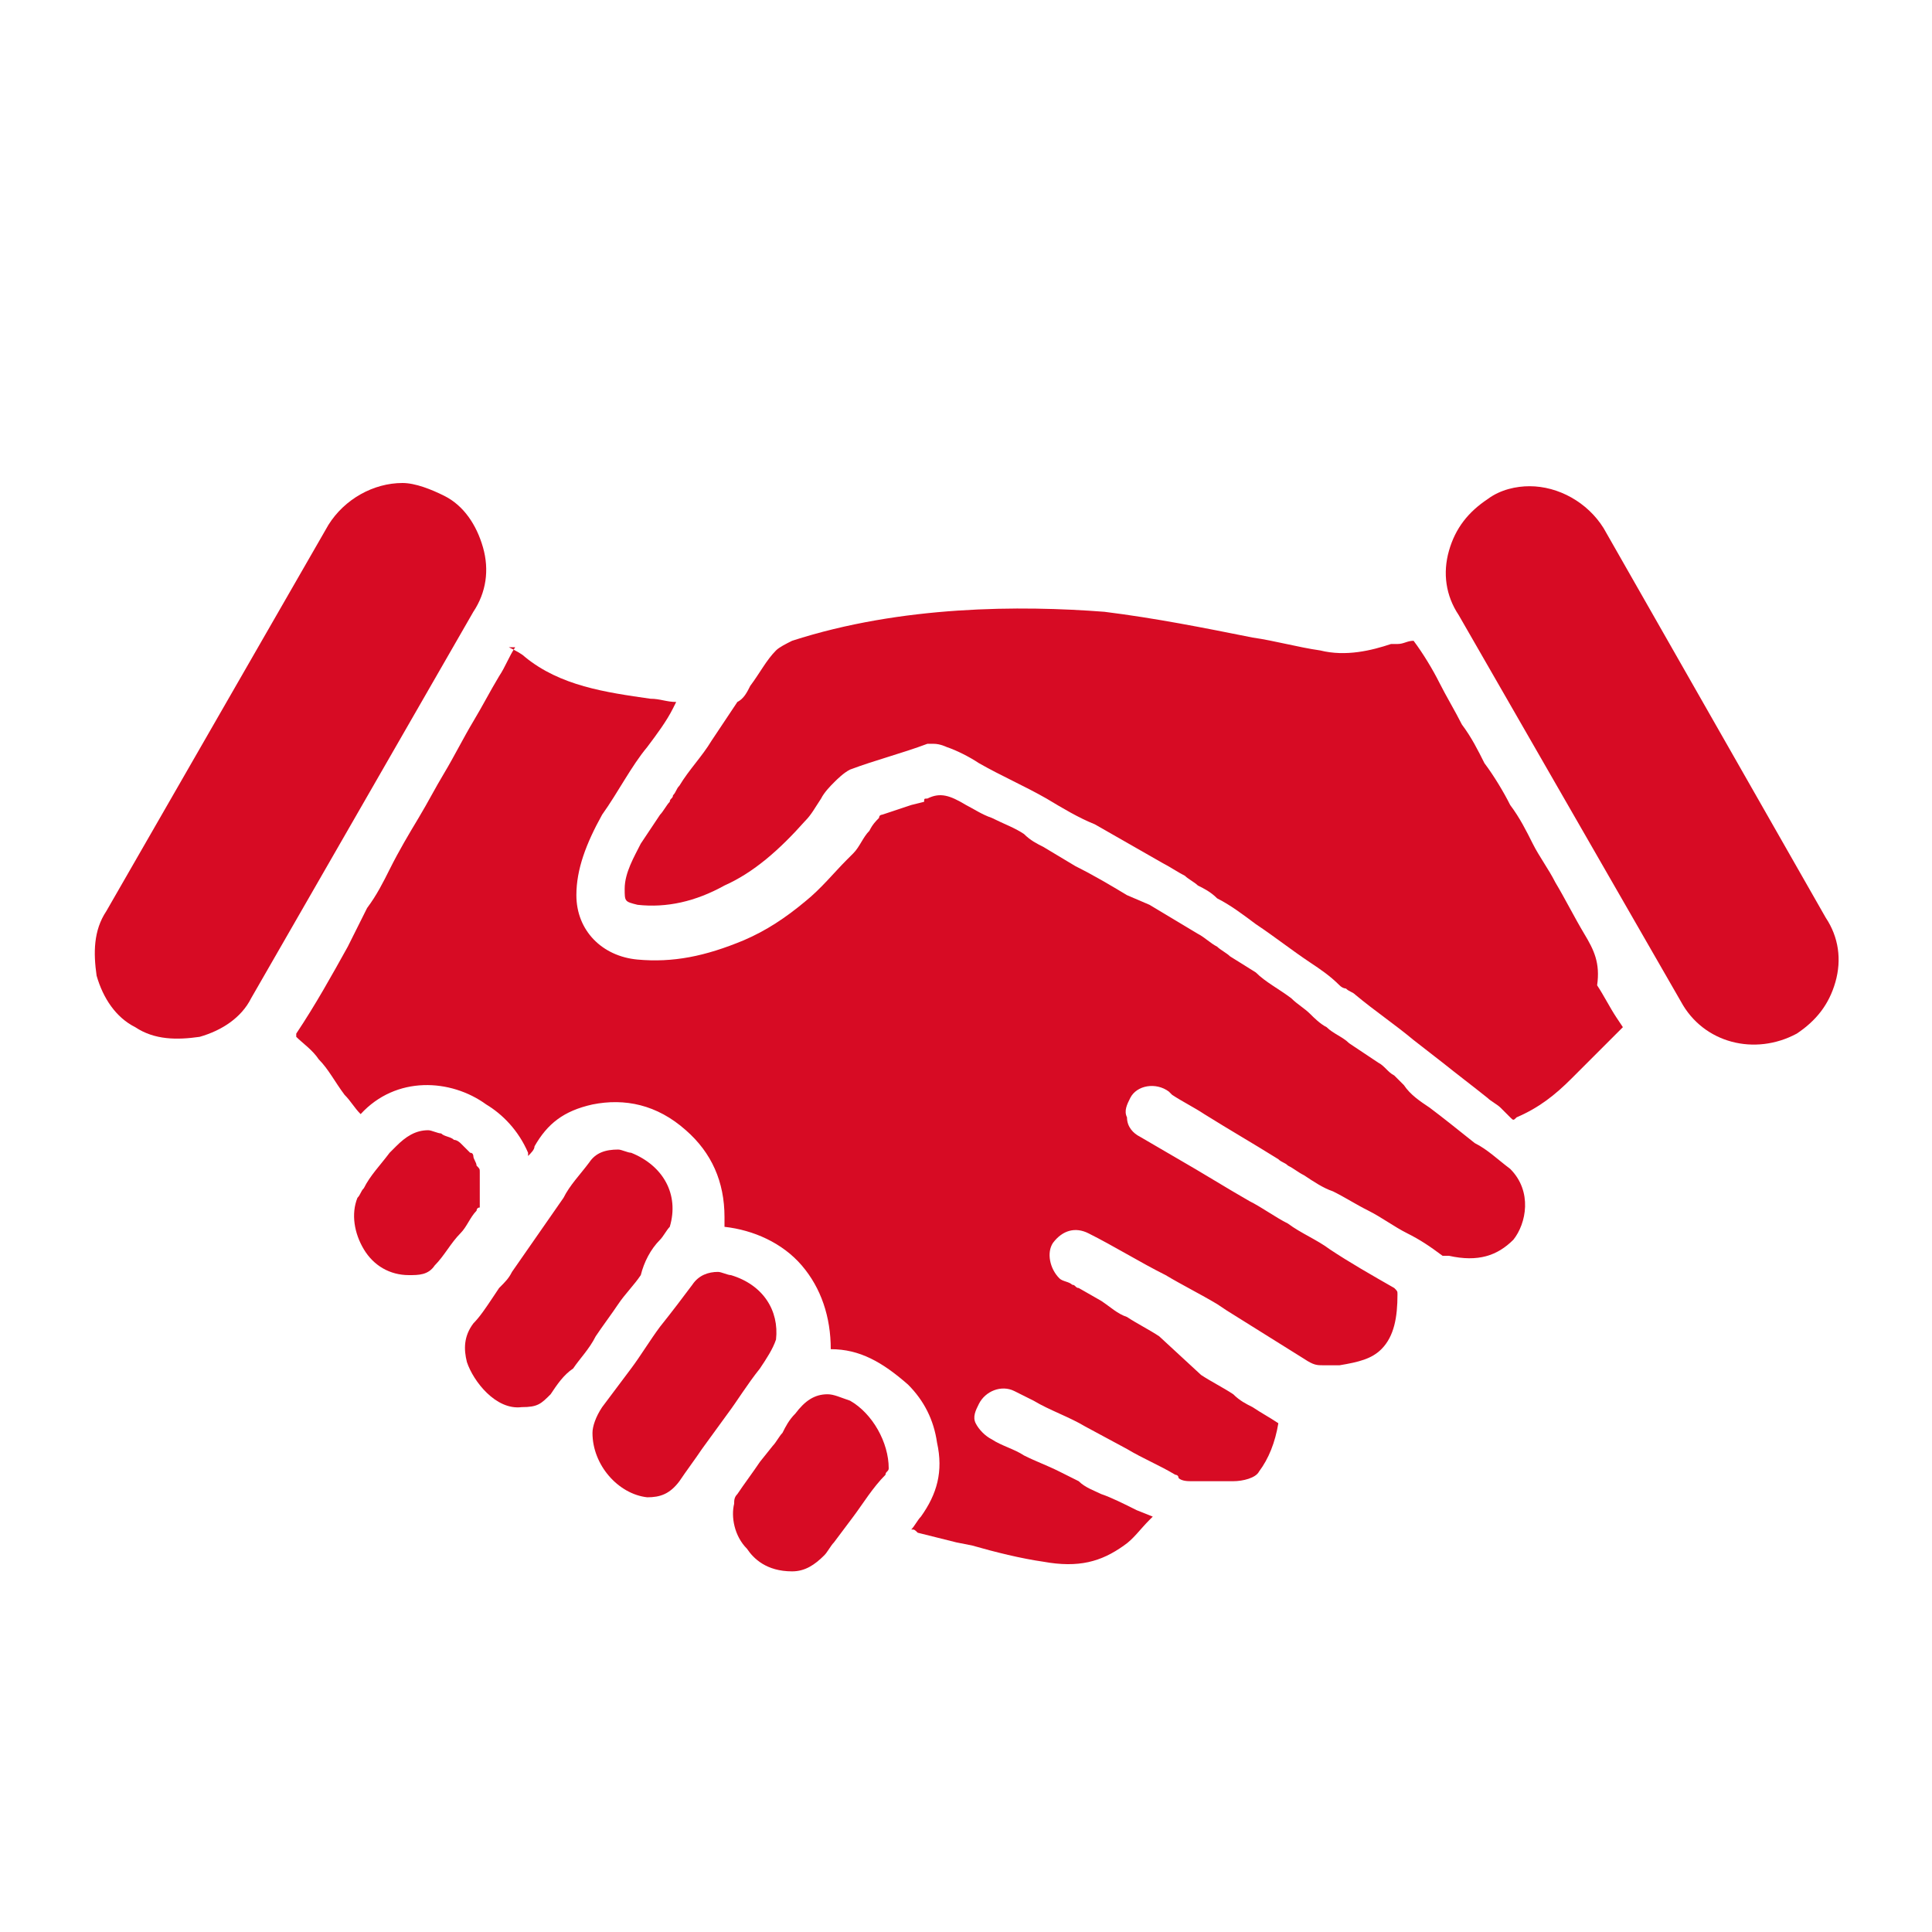
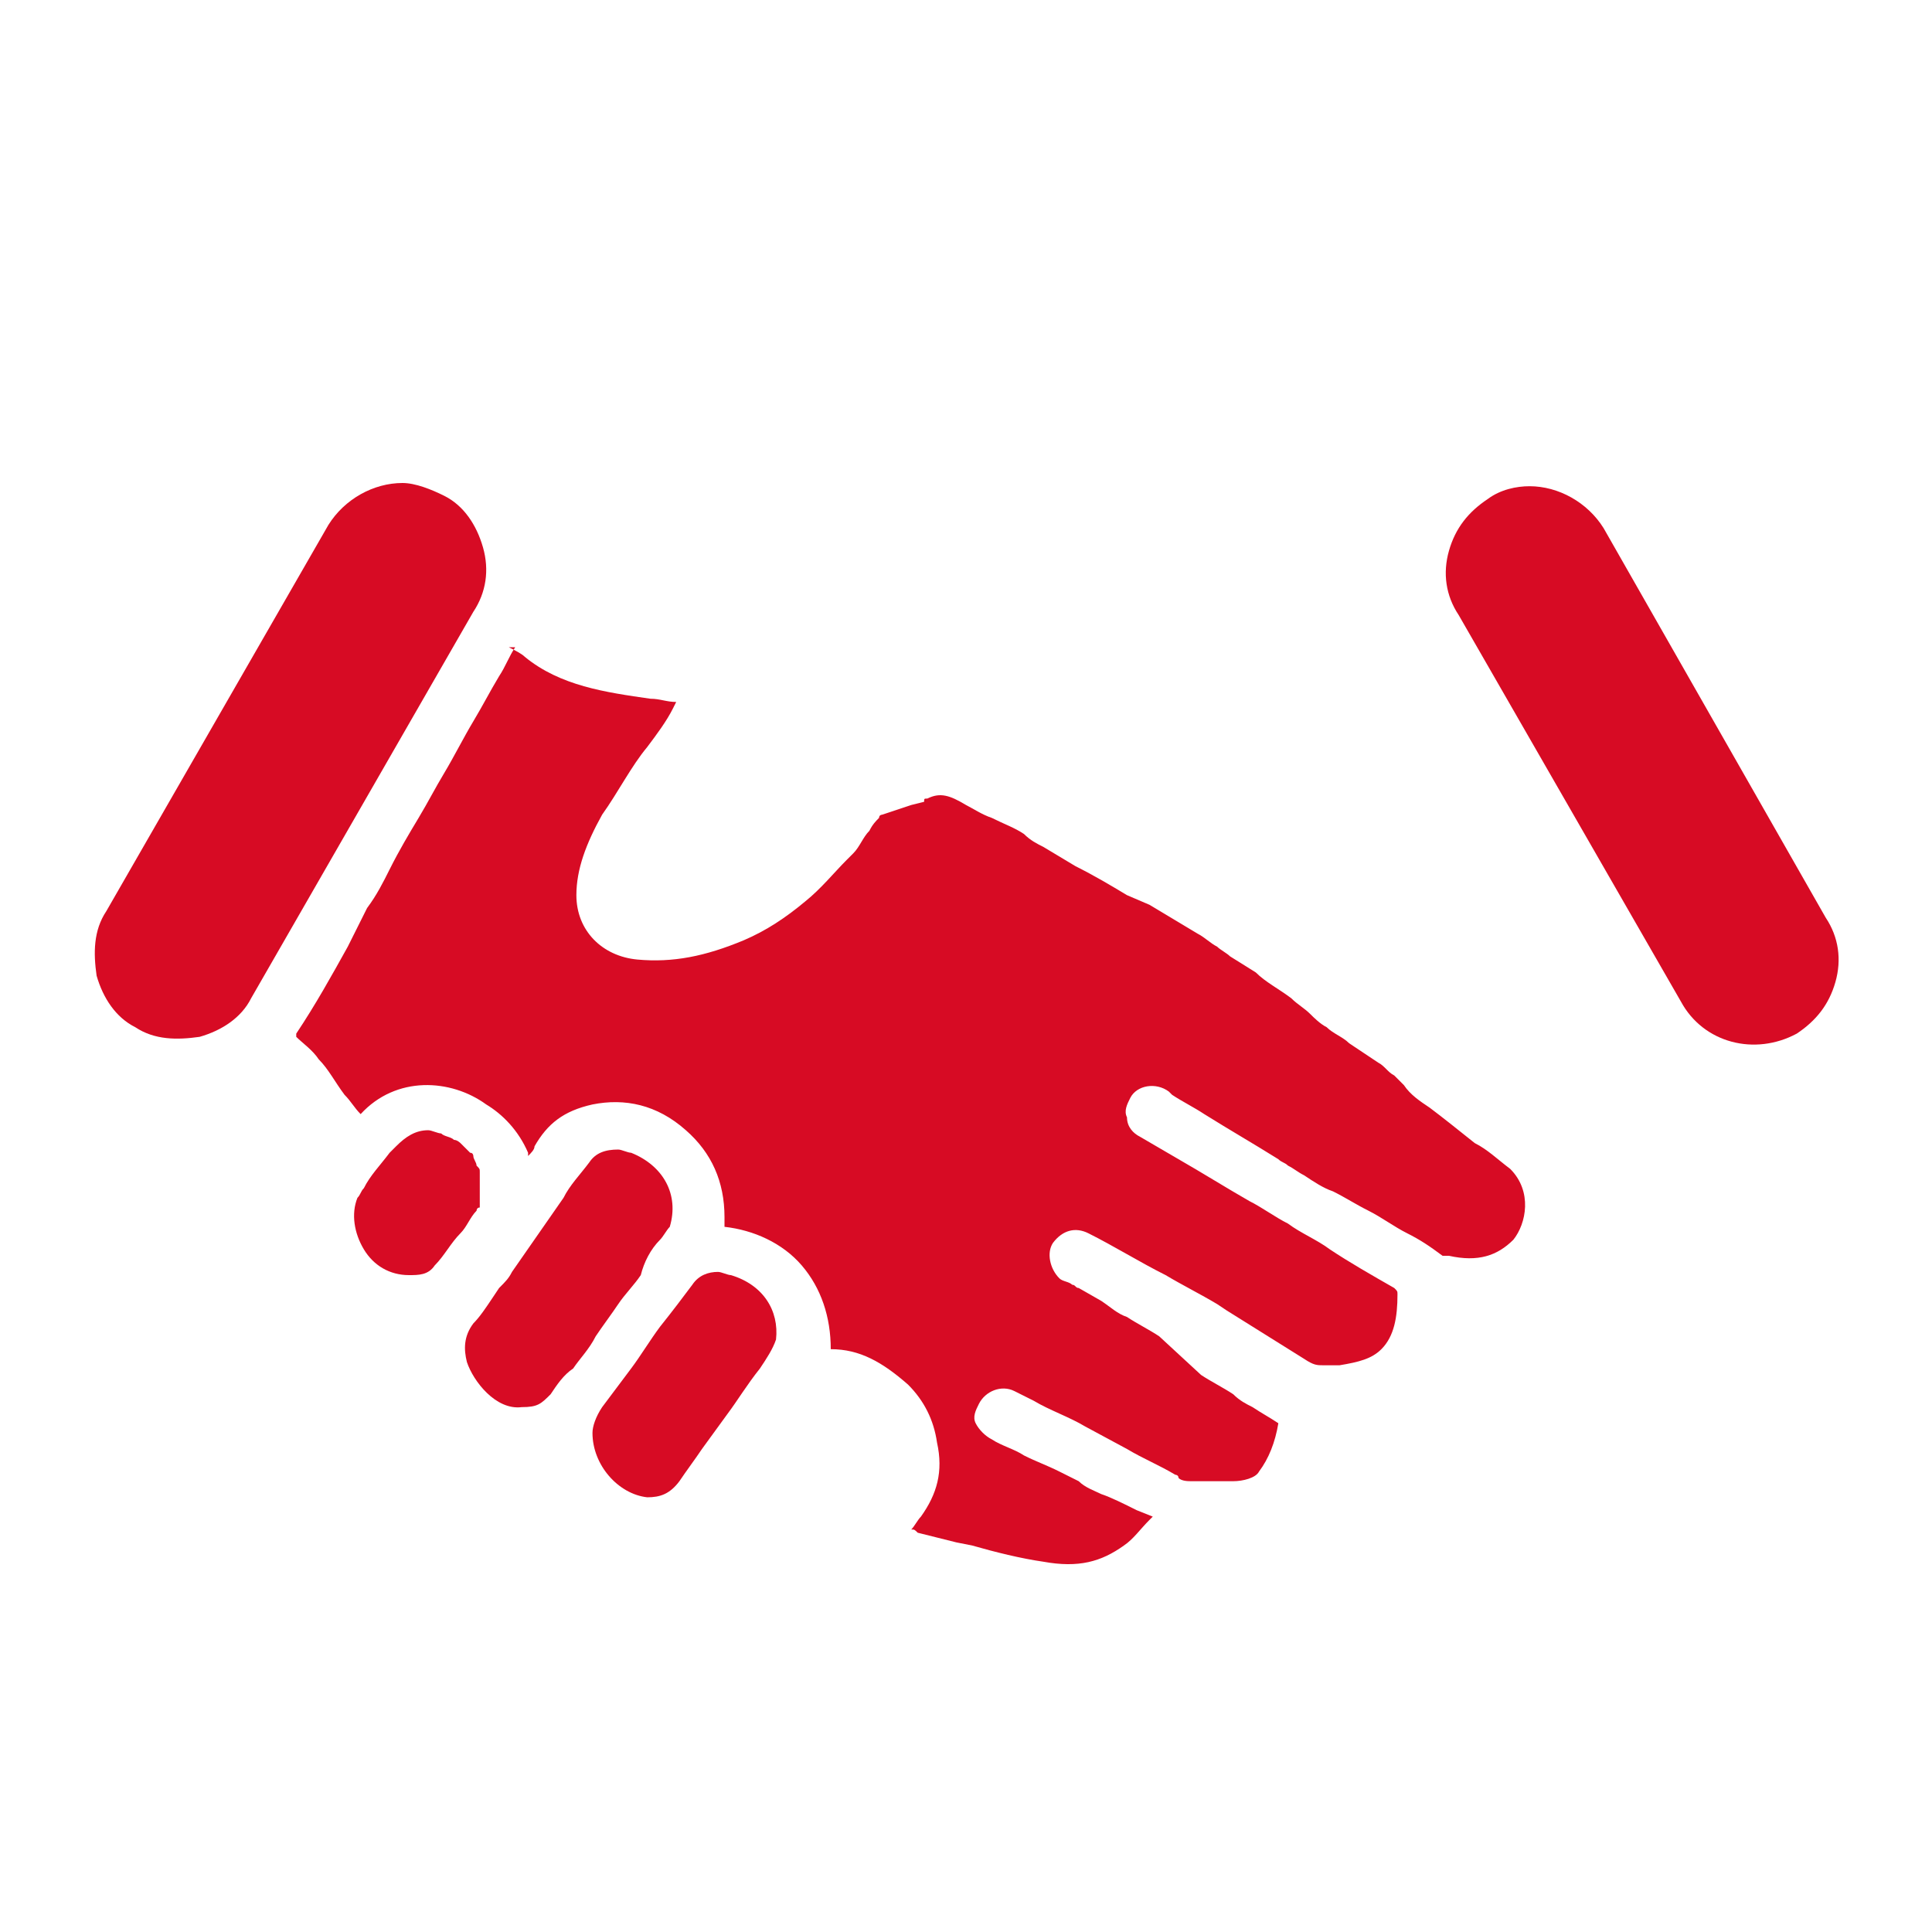
<svg xmlns="http://www.w3.org/2000/svg" version="1.1" id="圖層_1" x="0px" y="0px" width="60px" height="60px" viewBox="0 0 60 60" style="enable-background:new 0 0 60 60;" xml:space="preserve">
  <style type="text/css">
	.st0{fill:#D70B24;}
</style>
  <g>
    <path class="st0" d="M45.8,35.5c-0.5-0.4-1-0.8-1.4-1.1c-0.3-0.2-0.6-0.4-0.8-0.7c-0.1-0.1-0.2-0.2-0.3-0.3   c-0.2-0.1-0.3-0.3-0.5-0.4c-0.3-0.2-0.6-0.4-0.9-0.6c-0.2-0.2-0.5-0.3-0.7-0.5c-0.2-0.1-0.4-0.3-0.5-0.4c-0.2-0.2-0.4-0.3-0.6-0.5   c-0.4-0.3-0.8-0.5-1.1-0.8l-0.8-0.5c-0.1-0.1-0.3-0.2-0.4-0.3c-0.2-0.1-0.4-0.3-0.6-0.4c-0.5-0.3-1-0.6-1.5-0.9L35,27.8   c-0.5-0.3-1-0.6-1.6-0.9l-1-0.6c-0.2-0.1-0.4-0.2-0.6-0.4c-0.3-0.2-0.6-0.3-1-0.5c-0.3-0.1-0.6-0.3-0.8-0.4L30,25   c-0.5-0.3-0.8-0.4-1.2-0.2c-0.1,0-0.1,0-0.1,0.1L28.3,25c-0.3,0.1-0.6,0.2-0.9,0.3c0,0-0.1,0-0.1,0.1c-0.1,0.1-0.2,0.2-0.3,0.4   c-0.2,0.2-0.3,0.5-0.5,0.7l-0.2,0.2c-0.4,0.4-0.8,0.9-1.3,1.3c-0.6,0.5-1.2,0.9-1.9,1.2c-1.2,0.5-2.2,0.7-3.3,0.6   c-1.1-0.1-1.9-0.9-1.9-2c0-0.8,0.3-1.6,0.8-2.5c0.5-0.7,0.9-1.5,1.4-2.1c0.3-0.4,0.6-0.8,0.8-1.2l0.1-0.2c-0.3,0-0.5-0.1-0.8-0.1   c-1.4-0.2-2.8-0.4-3.9-1.3c-0.1-0.1-0.3-0.2-0.5-0.3c0,0,0,0,0,0L16,20.1c-0.2,0.3-0.3,0.6-0.5,0.9c-0.3,0.5-0.5,0.9-0.8,1.4   c-0.3,0.5-0.6,1.1-0.9,1.6c-0.3,0.5-0.5,0.9-0.8,1.4c-0.3,0.5-0.6,1-0.9,1.6c-0.2,0.4-0.4,0.8-0.7,1.2c-0.2,0.4-0.4,0.8-0.6,1.2   c-0.5,0.9-1,1.8-1.6,2.7c0,0,0,0.1,0,0.1c0.2,0.2,0.5,0.4,0.7,0.7c0.3,0.3,0.5,0.7,0.8,1.1c0.2,0.2,0.3,0.4,0.5,0.6c0,0,0,0,0,0   c1.1-1.2,2.8-1.1,3.9-0.3c0.5,0.3,1,0.8,1.3,1.5c0,0,0,0.1,0,0.1c0.1-0.1,0.2-0.2,0.2-0.3c0.4-0.7,0.9-1.1,1.8-1.3   c1-0.2,2,0,2.9,0.8c0.8,0.7,1.2,1.6,1.2,2.7c0,0.1,0,0.2,0,0.3c0.9,0.1,1.8,0.5,2.4,1.2c0.6,0.7,0.9,1.6,0.9,2.6   c0.9,0,1.6,0.4,2.4,1.1c0.5,0.5,0.8,1.1,0.9,1.8c0.2,0.9,0,1.6-0.5,2.3c-0.1,0.1-0.2,0.3-0.3,0.4c0.1,0,0.1,0,0.2,0.1   c0.4,0.1,0.8,0.2,1.2,0.3l0.5,0.1c0.7,0.2,1.5,0.4,2.2,0.5c1.1,0.2,1.8,0,2.5-0.5c0.3-0.2,0.5-0.5,0.8-0.8c0,0,0.1-0.1,0.1-0.1   l-0.5-0.2c-0.4-0.2-0.8-0.4-1.1-0.5c-0.2-0.1-0.5-0.2-0.7-0.4c-0.2-0.1-0.4-0.2-0.6-0.3c-0.4-0.2-0.7-0.3-1.1-0.5   c-0.3-0.2-0.7-0.3-1-0.5c-0.2-0.1-0.4-0.3-0.5-0.5c-0.1-0.2,0-0.4,0.1-0.6c0.2-0.4,0.7-0.6,1.1-0.4l0.6,0.3   c0.5,0.3,1.1,0.5,1.6,0.8l1.3,0.7c0.5,0.3,1,0.5,1.5,0.8c0,0,0.1,0,0.1,0.1c0.1,0.1,0.3,0.1,0.4,0.1c0.5,0,0.9,0,1.3,0   c0.3,0,0.7-0.1,0.8-0.3c0.3-0.4,0.5-0.9,0.6-1.5c-0.3-0.2-0.5-0.3-0.8-0.5c-0.2-0.1-0.4-0.2-0.6-0.4c-0.3-0.2-0.7-0.4-1-0.6   L36,41.5c-0.3-0.2-0.7-0.4-1-0.6c-0.3-0.1-0.5-0.3-0.8-0.5l-0.7-0.4c-0.1,0-0.1-0.1-0.2-0.1c-0.1-0.1-0.3-0.1-0.4-0.2   c-0.3-0.3-0.4-0.8-0.2-1.1c0.3-0.4,0.7-0.5,1.1-0.3c0.8,0.4,1.6,0.9,2.4,1.3c0.5,0.3,1.1,0.6,1.6,0.9l0.3,0.2   c0.8,0.5,1.6,1,2.4,1.5c0.3,0.2,0.4,0.2,0.6,0.2c0.1,0,0.2,0,0.2,0c0.1,0,0.2,0,0.3,0c0.6-0.1,1-0.2,1.3-0.5c0.4-0.4,0.5-1,0.5-1.7   c0-0.1,0-0.1-0.1-0.2c-0.7-0.4-1.4-0.8-2-1.2c-0.4-0.3-0.9-0.5-1.3-0.8c-0.4-0.2-0.8-0.5-1.2-0.7c-0.7-0.4-1.5-0.9-2.2-1.3   l-1.2-0.7c-0.2-0.1-0.4-0.3-0.4-0.6c-0.1-0.2,0-0.4,0.1-0.6c0.2-0.4,0.8-0.5,1.2-0.2l0.1,0.1c0.3,0.2,0.7,0.4,1,0.6   c0.8,0.5,1.5,0.9,2.3,1.4c0.1,0.1,0.2,0.1,0.3,0.2c0.2,0.1,0.3,0.2,0.5,0.3c0.3,0.2,0.6,0.4,0.9,0.5c0.4,0.2,0.7,0.4,1.1,0.6   c0.4,0.2,0.8,0.5,1.2,0.7c0.4,0.2,0.7,0.4,1.1,0.7c0,0,0.1,0,0.1,0l0.1,0c0.9,0.2,1.5,0,2-0.5c0.4-0.5,0.6-1.5-0.1-2.2   C46.5,36,46.2,35.7,45.8,35.5z" />
-     <path class="st0" d="M49.2,29c-0.3-0.5-0.6-1.1-0.9-1.6c0,0,0,0,0,0c-0.2-0.4-0.5-0.8-0.7-1.2c-0.2-0.4-0.4-0.8-0.7-1.2   c-0.2-0.4-0.5-0.9-0.8-1.3c-0.2-0.4-0.4-0.8-0.7-1.2c-0.2-0.4-0.5-0.9-0.7-1.3c-0.2-0.4-0.5-0.9-0.8-1.3c0,0,0,0,0,0   c-0.2,0-0.3,0.1-0.5,0.1l-0.2,0c-0.6,0.2-1.4,0.4-2.2,0.2c-0.7-0.1-1.4-0.3-2.1-0.4c-1.5-0.3-3-0.6-4.6-0.8   c-2.6-0.2-6.3-0.2-9.7,0.9c-0.2,0.1-0.4,0.2-0.5,0.3c-0.3,0.3-0.5,0.7-0.8,1.1c-0.1,0.2-0.2,0.4-0.4,0.5l-0.8,1.2   c-0.3,0.5-0.7,0.9-1,1.4c-0.1,0.1-0.1,0.2-0.2,0.3c0,0.1-0.1,0.1-0.1,0.2c-0.1,0.1-0.2,0.3-0.3,0.4c-0.2,0.3-0.4,0.6-0.6,0.9   c-0.2,0.4-0.5,0.9-0.5,1.4c0,0.4,0,0.4,0.4,0.5c0.9,0.1,1.8-0.1,2.7-0.6c0.9-0.4,1.7-1.1,2.5-2c0.2-0.2,0.3-0.4,0.5-0.7   c0.1-0.2,0.3-0.4,0.4-0.5c0.1-0.1,0.3-0.3,0.5-0.4c0.8-0.3,1.6-0.5,2.4-0.8c0.1,0,0.1,0,0.2,0c0.2,0,0.4,0.1,0.4,0.1   c0.3,0.1,0.7,0.3,1,0.5c0.7,0.4,1.4,0.7,2.1,1.1c0.5,0.3,1,0.6,1.5,0.8c0.7,0.4,1.4,0.8,2.1,1.2c0.2,0.1,0.5,0.3,0.7,0.4   c0.1,0.1,0.3,0.2,0.4,0.3c0.2,0.1,0.4,0.2,0.6,0.4c0.4,0.2,0.8,0.5,1.2,0.8c0.6,0.4,1.1,0.8,1.7,1.2c0.3,0.2,0.6,0.4,0.9,0.7   c0.1,0.1,0.2,0.1,0.2,0.1c0.1,0.1,0.2,0.1,0.3,0.2c0.6,0.5,1.2,0.9,1.8,1.4l0.9,0.7c0.5,0.4,0.9,0.7,1.4,1.1   c0.1,0.1,0.3,0.2,0.4,0.3c0.1,0.1,0.2,0.2,0.3,0.3c0.1,0.1,0.1,0.1,0.2,0c0.7-0.3,1.2-0.7,1.7-1.2c0.4-0.4,0.8-0.8,1.2-1.2   c0.1-0.1,0.3-0.3,0.4-0.4l-0.2-0.3c-0.2-0.3-0.4-0.7-0.6-1C49.7,29.9,49.5,29.5,49.2,29z" />
    <path class="st0" d="M20.5,38.5C20.5,38.5,20.5,38.5,20.5,38.5c0.1-0.1,0.2-0.3,0.3-0.4c0.3-1-0.2-1.9-1.2-2.3   c-0.1,0-0.3-0.1-0.4-0.1c-0.4,0-0.7,0.1-0.9,0.4c-0.3,0.4-0.6,0.7-0.8,1.1l-1.6,2.3c-0.1,0.2-0.2,0.3-0.4,0.5l-0.2,0.3   c-0.2,0.3-0.4,0.6-0.6,0.8c-0.3,0.4-0.3,0.8-0.2,1.2c0.2,0.6,0.9,1.5,1.7,1.4c0.5,0,0.6-0.1,0.9-0.4c0.2-0.3,0.4-0.6,0.7-0.8   c0.2-0.3,0.5-0.6,0.7-1c0.2-0.3,0.5-0.7,0.7-1c0.2-0.3,0.5-0.6,0.7-0.9C20,39.2,20.2,38.8,20.5,38.5z" />
    <path class="st0" d="M23.6,42.5c0.2-0.3,0.4-0.6,0.5-0.9c0.1-0.9-0.4-1.7-1.4-2c-0.1,0-0.3-0.1-0.4-0.1c-0.3,0-0.6,0.1-0.8,0.4   c-0.3,0.4-0.6,0.8-1,1.3c-0.3,0.4-0.6,0.9-0.9,1.3c-0.3,0.4-0.6,0.8-0.9,1.2c-0.2,0.3-0.3,0.6-0.3,0.8c0,1,0.8,1.9,1.7,2   c0.4,0,0.7-0.1,1-0.5c0.2-0.3,0.5-0.7,0.7-1l0.8-1.1C22.9,43.5,23.2,43,23.6,42.5z" />
-     <path class="st0" d="M26.4,43.5L26.4,43.5c-0.3-0.1-0.5-0.2-0.7-0.2c-0.4,0-0.7,0.2-1,0.6c-0.2,0.2-0.3,0.4-0.4,0.6   c-0.1,0.1-0.2,0.3-0.3,0.4l-0.4,0.5c-0.2,0.3-0.5,0.7-0.7,1c-0.1,0.1-0.1,0.2-0.1,0.3c-0.1,0.4,0,1,0.4,1.4   c0.2,0.3,0.6,0.7,1.4,0.7c0,0,0,0,0,0c0.4,0,0.7-0.2,1-0.5c0.1-0.1,0.2-0.3,0.3-0.4l0.6-0.8c0.3-0.4,0.6-0.9,1-1.3   c0-0.1,0.1-0.1,0.1-0.2C27.6,44.8,27.1,43.9,26.4,43.5z" />
    <path class="st0" d="M14.1,35.4c-0.1-0.1-0.3-0.1-0.4-0.2c-0.1,0-0.3-0.1-0.4-0.1c-0.4,0-0.7,0.2-1,0.5l-0.2,0.2   c-0.3,0.4-0.6,0.7-0.8,1.1c-0.1,0.1-0.1,0.2-0.2,0.3c-0.2,0.5-0.1,1.1,0.2,1.6c0.3,0.5,0.8,0.8,1.4,0.8c0.3,0,0.6,0,0.8-0.3   c0.3-0.3,0.5-0.7,0.8-1c0.2-0.2,0.3-0.5,0.5-0.7c0,0,0-0.1,0.1-0.1c0,0,0,0,0-0.1c0,0,0-0.1,0-0.1c0,0,0,0,0-0.1c0,0,0-0.1,0-0.1   c0,0,0,0,0-0.1c0-0.1,0-0.1,0-0.2c0,0,0,0,0,0c0-0.1,0-0.2,0-0.3c0,0,0-0.1,0-0.1c0-0.1,0-0.1-0.1-0.2c0-0.1-0.1-0.2-0.1-0.3   c0,0,0-0.1-0.1-0.1c-0.1-0.1-0.2-0.2-0.3-0.3c0,0,0,0,0,0C14.3,35.5,14.2,35.4,14.1,35.4z" />
    <path class="st0" d="M15,17c-0.2-0.7-0.6-1.3-1.2-1.6c-0.4-0.2-0.9-0.4-1.3-0.4c-0.9,0-1.8,0.5-2.3,1.3l-6.9,12   c-0.4,0.6-0.4,1.3-0.3,2c0.2,0.7,0.6,1.3,1.2,1.6c0.6,0.4,1.3,0.4,2,0.3c0.7-0.2,1.3-0.6,1.6-1.2l6.9-12C15.1,18.4,15.2,17.7,15,17   z" />
    <path class="st0" d="M49.8,16.4c-0.5-0.8-1.4-1.3-2.3-1.3c-0.4,0-0.9,0.1-1.3,0.4c-0.6,0.4-1,0.9-1.2,1.6c-0.2,0.7-0.1,1.4,0.3,2   l6.9,12c0.7,1.3,2.3,1.7,3.6,1c0.6-0.4,1-0.9,1.2-1.6c0.2-0.7,0.1-1.4-0.3-2L49.8,16.4z" />
  </g>
</svg>